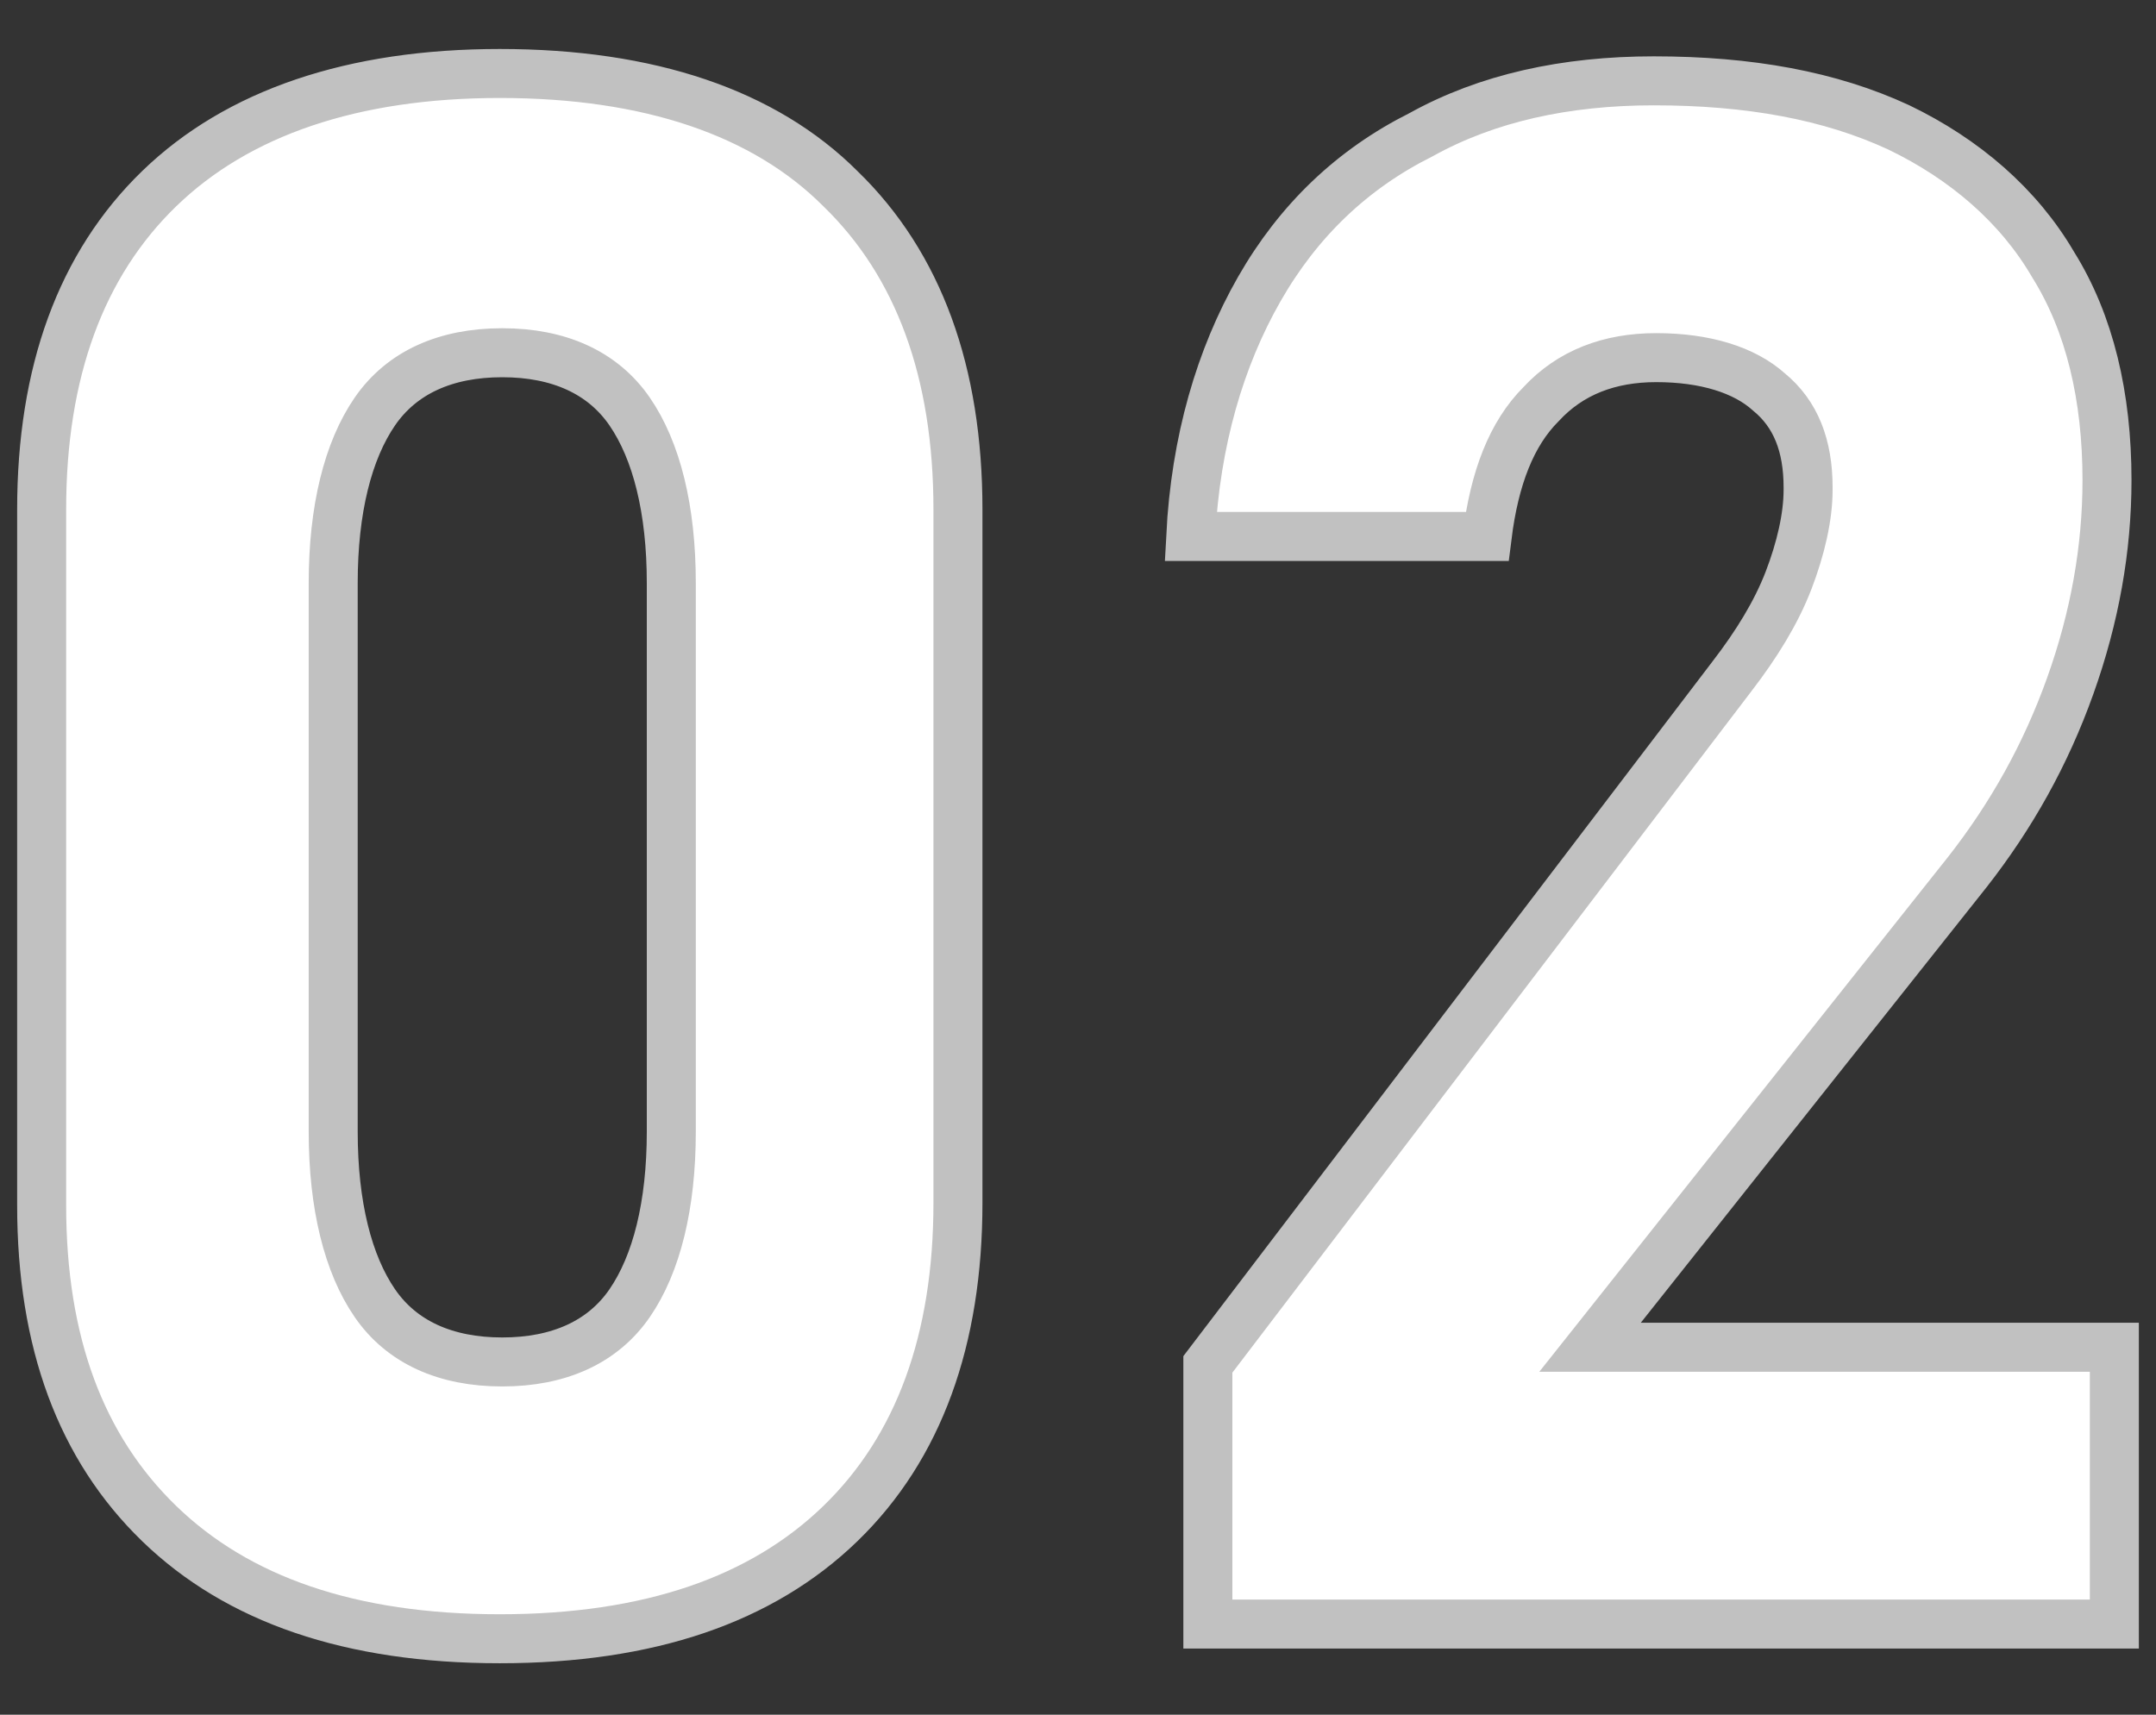
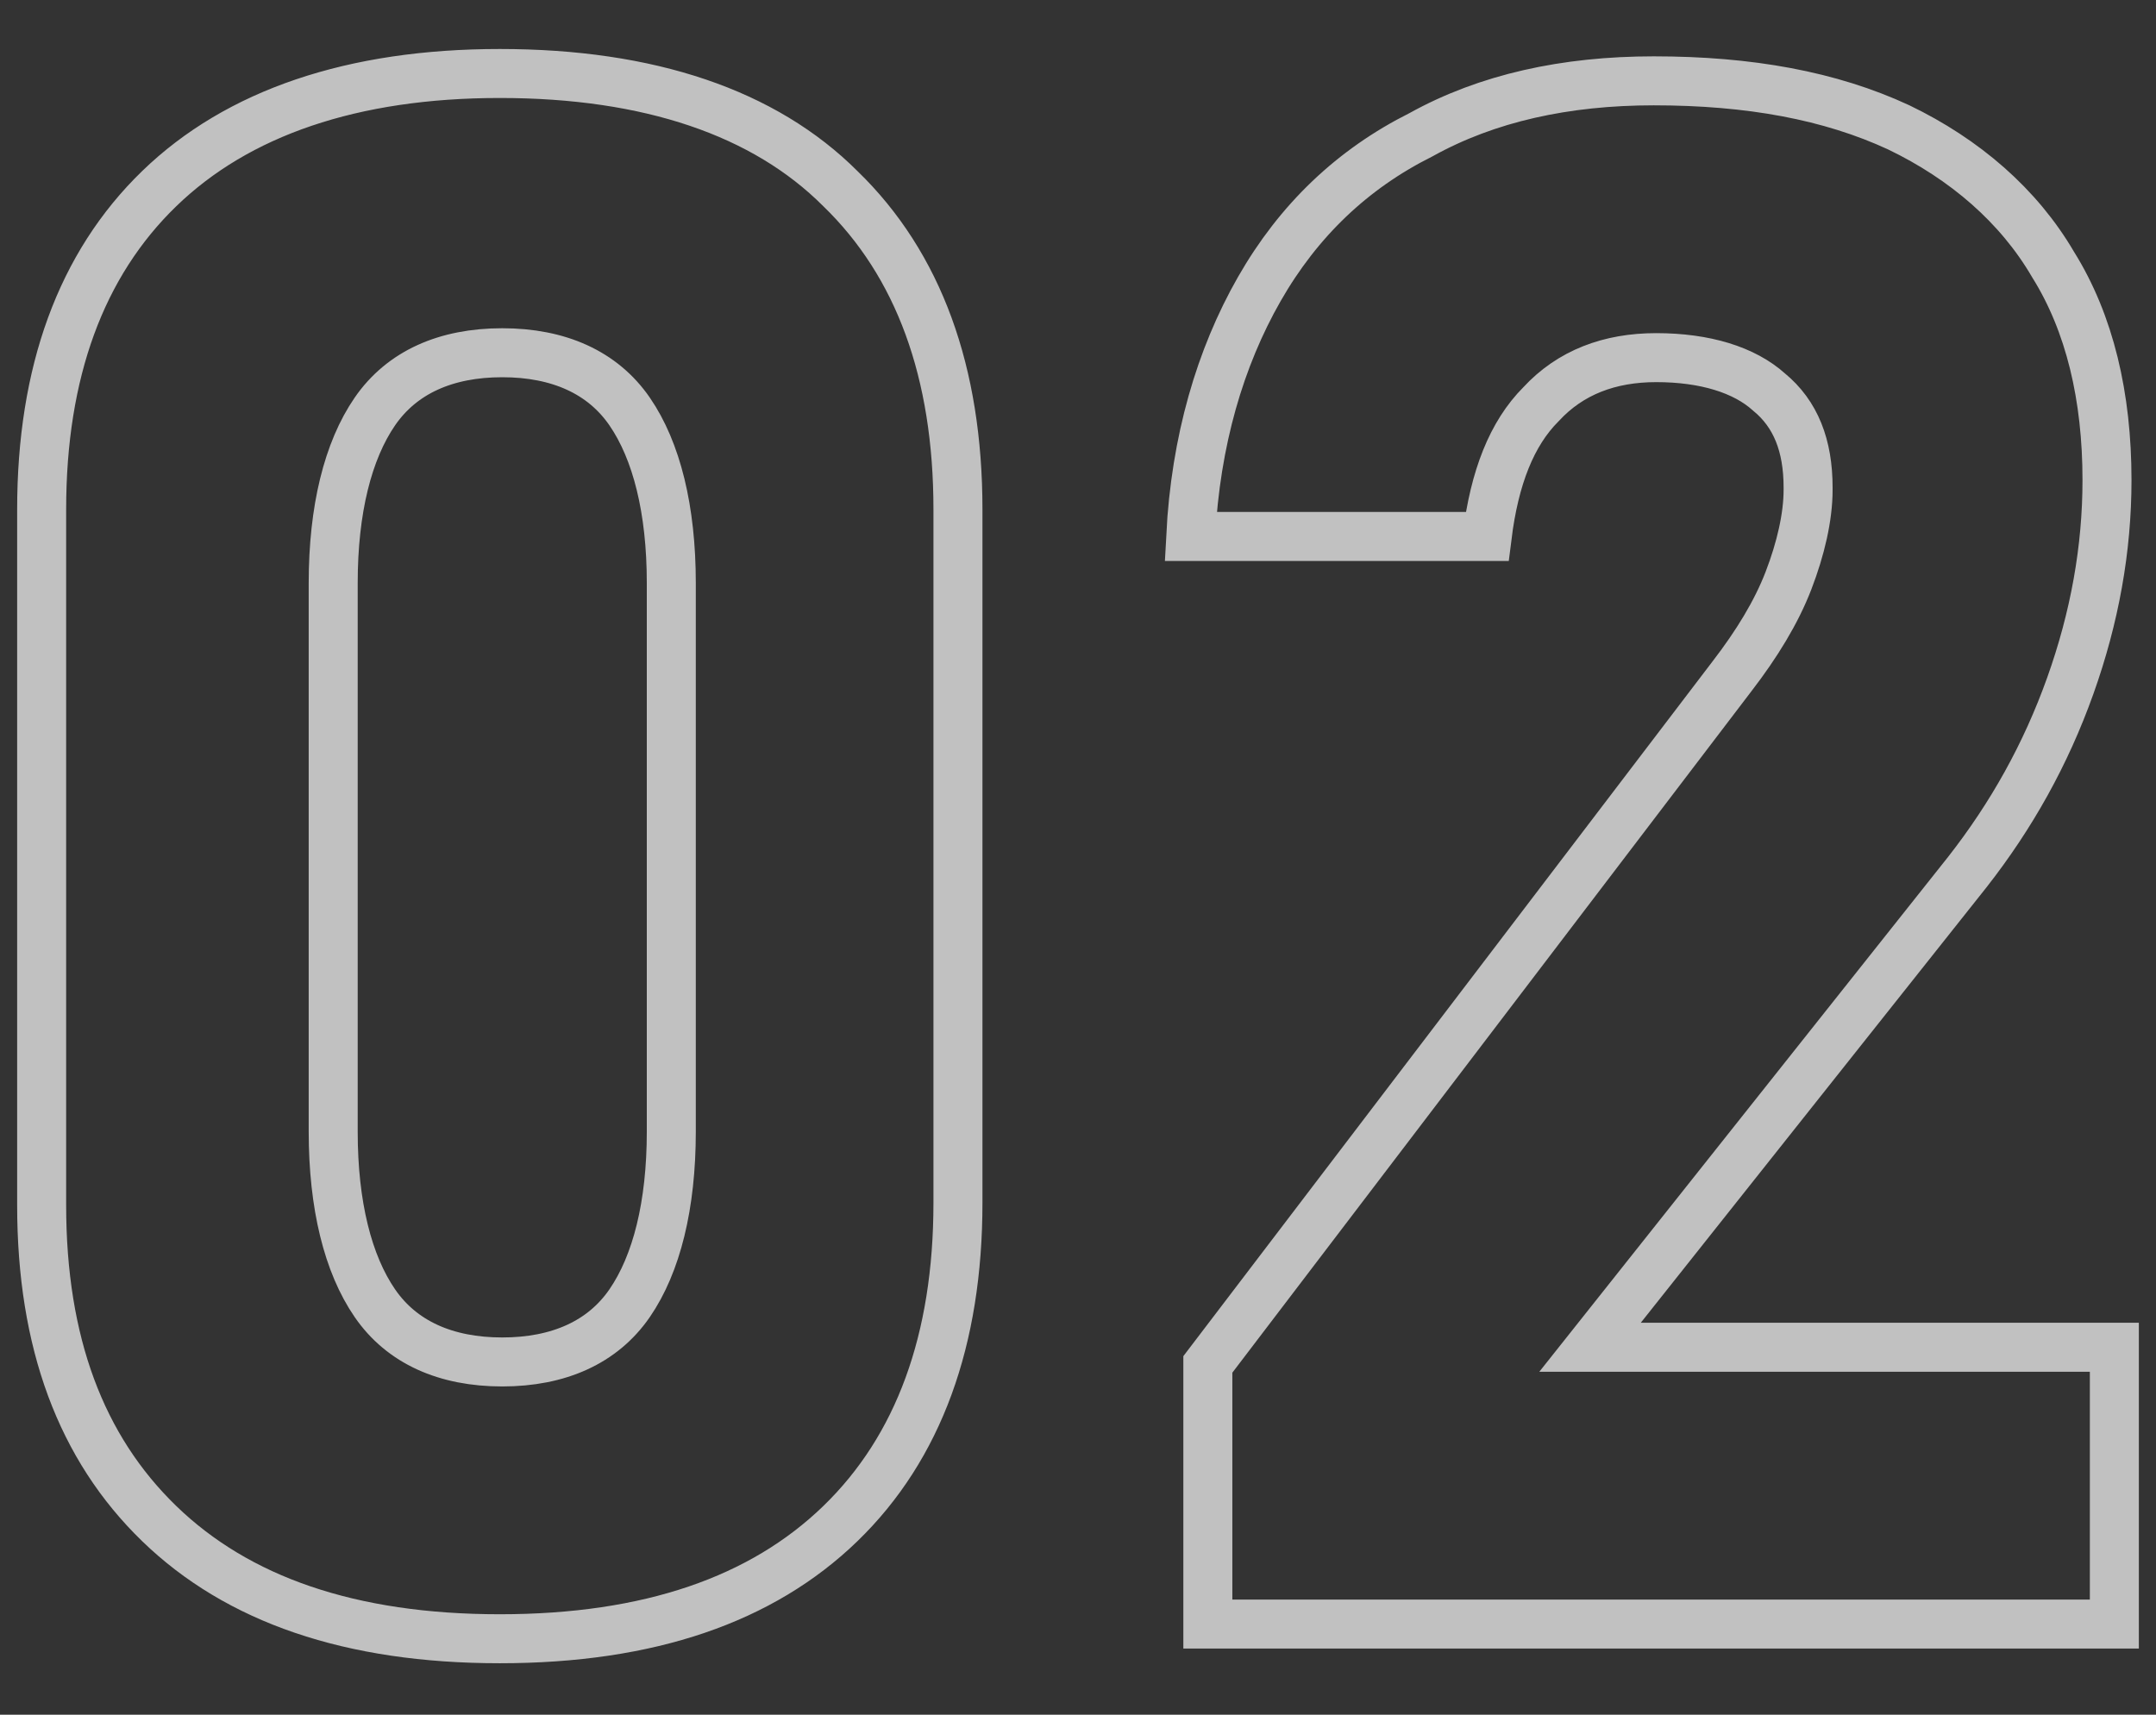
<svg xmlns="http://www.w3.org/2000/svg" version="1.1" id="图层_1" x="0px" y="0px" viewBox="0 0 88 70" style="enable-background:new 0 0 88 70;" xml:space="preserve">
  <rect x="0" y="0" width="88" height="70" fill="#333333" stroke="none" />
  <style type="text/css">
	.st0{fill:#FFFFFF;stroke:#C1C1C1;stroke-miterlimit:10;}
	.st1{fill:none;stroke:#C1C1C1;stroke-width:2;stroke-miterlimit:10;}
</style>
  <g>
    <g>
-       <path class="st0" d="M20.4,3C14.4,3,9.7,4.6,6.5,7.7s-4.8,7.5-4.8,13.1v28.4c0,5.6,1.6,9.9,4.8,13s7.8,4.7,13.9,4.7    c6.1,0,10.7-1.6,13.9-4.7c3.2-3.1,4.8-7.5,4.8-13.1V20.8c0-5.6-1.6-10-4.8-13.1C31.2,4.6,26.5,3,20.4,3z M27.4,46.2    c0,3-0.6,5.4-1.7,7s-2.9,2.4-5.2,2.4s-4.1-0.8-5.2-2.4s-1.7-4-1.7-7V23.8c0-3,0.6-5.4,1.7-7s2.9-2.4,5.2-2.4s4.1,0.8,5.2,2.4    c1.1,1.6,1.7,4,1.7,7V46.2z M64.9,55l15.4-19.4c1.8-2.3,3.2-4.8,4.2-7.6s1.5-5.6,1.5-8.4v0c0-3.4-0.7-6.4-2.2-8.8    c-1.4-2.4-3.6-4.3-6.3-5.6c-2.8-1.3-6.1-1.9-10-1.9c-3.6,0-6.8,0.7-9.5,2.2C55.2,6.9,53,9,51.4,11.8c-1.6,2.8-2.6,6.2-2.8,10.1v0    h12.1v0c0.3-2.4,1-4.2,2.2-5.4c1.2-1.3,2.8-1.9,4.7-1.9c2,0,3.6,0.5,4.6,1.4c1.1,0.9,1.6,2.2,1.6,3.9v0.1c0,1.1-0.3,2.4-0.8,3.7    c-0.5,1.3-1.3,2.6-2.3,3.9L49.3,55.7v10.6h37V55H64.9z" />
-     </g>
+       </g>
    <g>
      <path class="st1" d="M20.4,3C14.4,3,9.7,4.6,6.5,7.7s-4.8,7.5-4.8,13.1v28.4c0,5.6,1.6,9.9,4.8,13s7.8,4.7,13.9,4.7    c6.1,0,10.7-1.6,13.9-4.7c3.2-3.1,4.8-7.5,4.8-13.1V20.8c0-5.6-1.6-10-4.8-13.1C31.2,4.6,26.5,3,20.4,3z M27.4,46.2    c0,3-0.6,5.4-1.7,7s-2.9,2.4-5.2,2.4s-4.1-0.8-5.2-2.4s-1.7-4-1.7-7V23.8c0-3,0.6-5.4,1.7-7s2.9-2.4,5.2-2.4s4.1,0.8,5.2,2.4    c1.1,1.6,1.7,4,1.7,7V46.2z M64.9,55l15.4-19.4c1.8-2.3,3.2-4.8,4.2-7.6s1.5-5.6,1.5-8.4v0c0-3.4-0.7-6.4-2.2-8.8    c-1.4-2.4-3.6-4.3-6.3-5.6c-2.8-1.3-6.1-1.9-10-1.9c-3.6,0-6.8,0.7-9.5,2.2C55.2,6.9,53,9,51.4,11.8c-1.6,2.8-2.6,6.2-2.8,10.1v0    h12.1v0c0.3-2.4,1-4.2,2.2-5.4c1.2-1.3,2.8-1.9,4.7-1.9c2,0,3.6,0.5,4.6,1.4c1.1,0.9,1.6,2.2,1.6,3.9v0.1c0,1.1-0.3,2.4-0.8,3.7    c-0.5,1.3-1.3,2.6-2.3,3.9L49.3,55.7v10.6h37V55H64.9z" />
    </g>
  </g>
</svg>